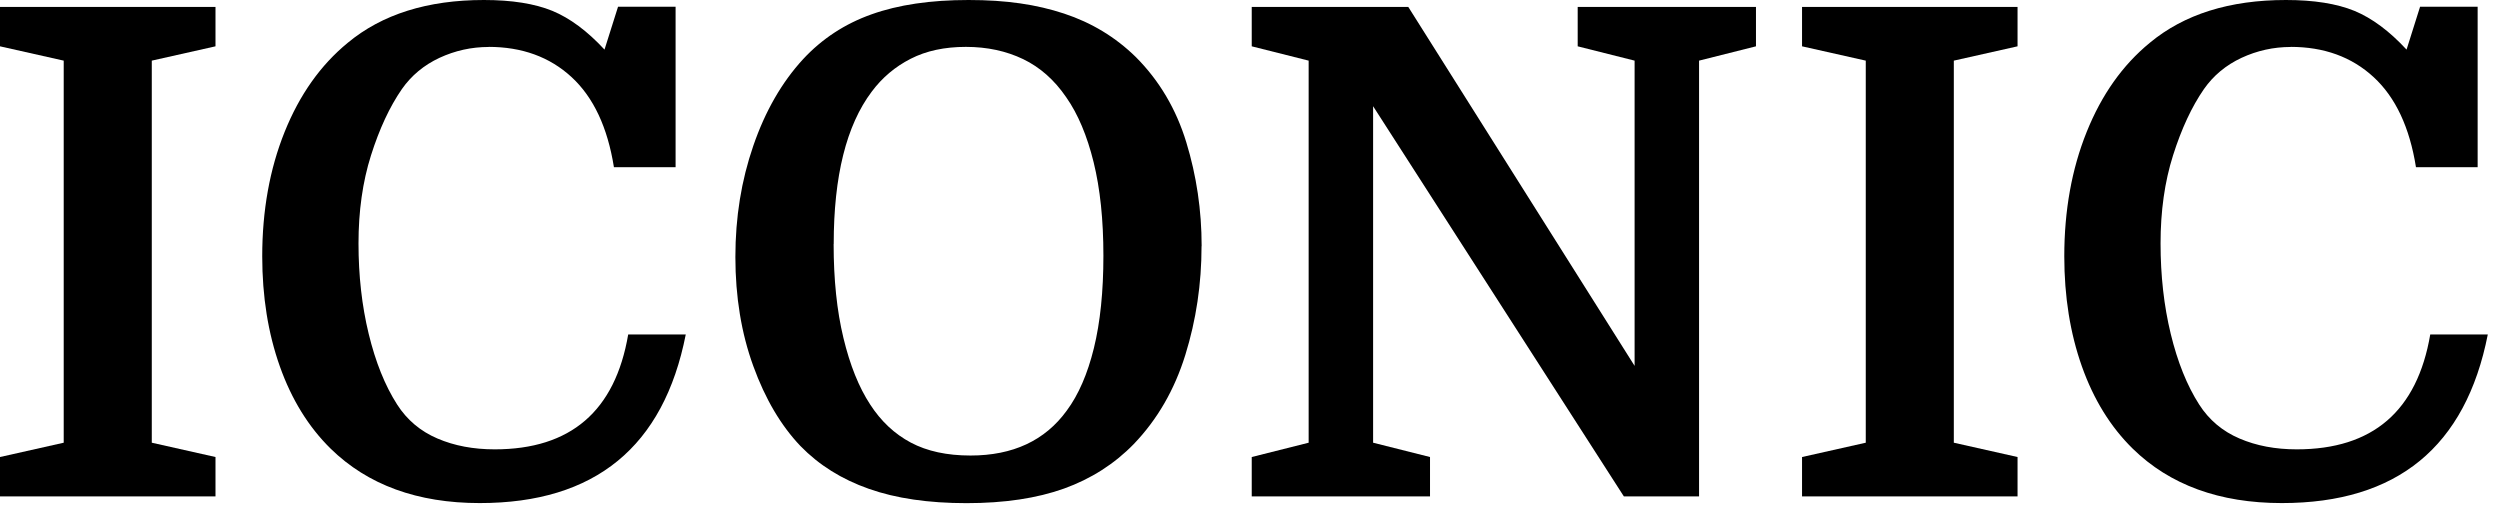
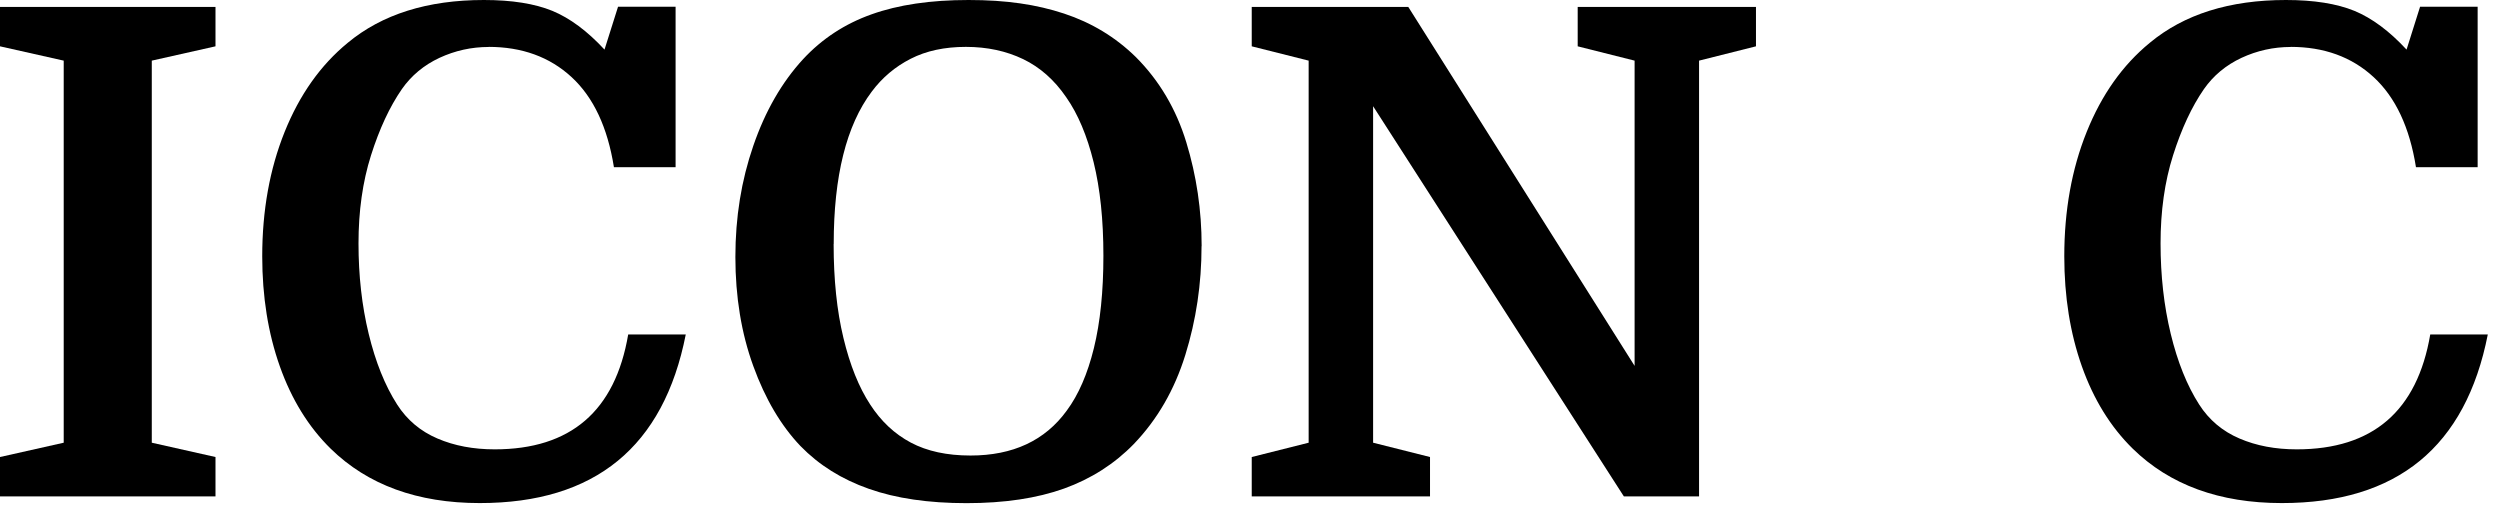
<svg xmlns="http://www.w3.org/2000/svg" width="157" height="32" viewBox="0 0 157 32" fill="none">
  <path d="M9.532 3.808V27.802L13.533 28.701V31.175H0V28.701L4.001 27.802V3.808L0 2.909V0.435H13.533V2.909L9.532 3.808Z" fill="black" />
  <path d="M30.687 2.95C29.609 2.95 28.578 3.179 27.599 3.632C26.621 4.09 25.836 4.742 25.238 5.595C24.471 6.705 23.826 8.092 23.299 9.755C22.772 11.418 22.514 13.264 22.514 15.285C22.514 17.307 22.725 19.199 23.153 20.962C23.581 22.725 24.172 24.206 24.94 25.404C25.561 26.374 26.41 27.085 27.471 27.538C28.537 27.996 29.732 28.219 31.068 28.219C35.836 28.219 38.631 25.816 39.451 21.003H43.066C41.677 28.061 37.365 31.593 30.13 31.593C26.217 31.593 23.094 30.453 20.768 28.178C19.38 26.815 18.314 25.093 17.576 23.013C16.837 20.932 16.468 18.629 16.468 16.096C16.468 13.222 16.937 10.619 17.874 8.286C18.812 5.953 20.13 4.09 21.835 2.691C23.991 0.899 26.844 0 30.388 0C32.146 0 33.581 0.229 34.688 0.682C35.795 1.14 36.885 1.951 37.963 3.115L38.813 0.423H42.427V10.502H38.555C38.156 7.998 37.272 6.112 35.895 4.842C34.518 3.573 32.778 2.944 30.681 2.944L30.687 2.95Z" fill="black" />
  <path d="M75.457 15.461C75.457 17.824 75.118 20.098 74.438 22.29C73.758 24.482 72.68 26.345 71.204 27.884C69.986 29.136 68.521 30.07 66.822 30.682C65.117 31.293 63.078 31.598 60.694 31.598C58.31 31.598 56.265 31.299 54.566 30.699C52.861 30.1 51.432 29.207 50.266 28.008C49.047 26.727 48.057 25.058 47.307 22.989C46.557 20.927 46.182 18.64 46.182 16.137C46.182 13.634 46.557 11.336 47.307 9.156C48.057 6.976 49.1 5.166 50.436 3.714C51.625 2.433 53.06 1.493 54.736 0.899C56.411 0.3 58.438 0 60.823 0C63.207 0 65.094 0.282 66.822 0.852C68.55 1.422 70.056 2.333 71.333 3.585C72.809 5.066 73.864 6.852 74.502 8.944C75.141 11.036 75.463 13.205 75.463 15.455L75.457 15.461ZM52.352 15.332C52.352 17.553 52.556 19.516 52.967 21.22C53.377 22.93 53.939 24.323 54.648 25.404C55.328 26.456 56.183 27.256 57.202 27.796C58.222 28.337 59.47 28.607 60.946 28.607C63.611 28.607 65.627 27.667 66.992 25.787C67.73 24.793 68.298 23.483 68.697 21.861C69.095 20.239 69.294 18.306 69.294 16.055C69.294 13.804 69.089 11.847 68.679 10.184C68.269 8.521 67.695 7.158 66.957 6.106C66.219 5.024 65.316 4.225 64.256 3.714C63.19 3.203 61.995 2.944 60.659 2.944C59.323 2.944 58.169 3.191 57.191 3.691C56.212 4.19 55.398 4.878 54.742 5.759C53.154 7.869 52.357 11.054 52.357 15.32L52.352 15.332Z" fill="black" />
  <path d="M82.183 27.796V3.808L78.609 2.909V0.435H88.44L102.653 22.977V3.808L99.079 2.909V0.435H110.275V2.909L106.701 3.808V31.175H101.979L86.231 6.67V27.802L89.805 28.701V31.175H78.609V28.701L82.183 27.802V27.796Z" fill="black" />
-   <path d="M122.7 3.808V27.802L126.702 28.701V31.175H113.168V28.701L117.17 27.802V3.808L113.168 2.909V0.435H126.702V2.909L122.7 3.808Z" fill="black" />
  <path d="M143.855 2.95C142.777 2.95 141.746 3.179 140.768 3.632C139.789 4.09 139.004 4.742 138.407 5.595C137.639 6.705 136.995 8.092 136.468 9.755C135.94 11.418 135.683 13.264 135.683 15.285C135.683 17.307 135.894 19.199 136.321 20.962C136.749 22.725 137.341 24.206 138.108 25.404C138.729 26.374 139.579 27.085 140.639 27.538C141.705 27.996 142.9 28.219 144.236 28.219C149.005 28.219 151.799 25.816 152.62 21.003H156.234C154.846 28.061 150.534 31.593 143.299 31.593C139.385 31.593 136.263 30.453 133.937 28.178C132.548 26.815 131.482 25.093 130.744 23.013C130.006 20.932 129.637 18.629 129.637 16.096C129.637 13.222 130.105 10.619 131.043 8.286C131.98 5.953 133.298 4.09 135.003 2.691C137.159 0.899 140.012 0 143.556 0C145.314 0 146.749 0.229 147.857 0.682C148.964 1.14 150.054 1.951 151.132 3.115L151.981 0.423H155.596V10.502H151.723C151.325 7.998 150.44 6.112 149.063 4.842C147.687 3.573 145.947 2.944 143.849 2.944L143.855 2.95Z" fill="black" />
</svg>